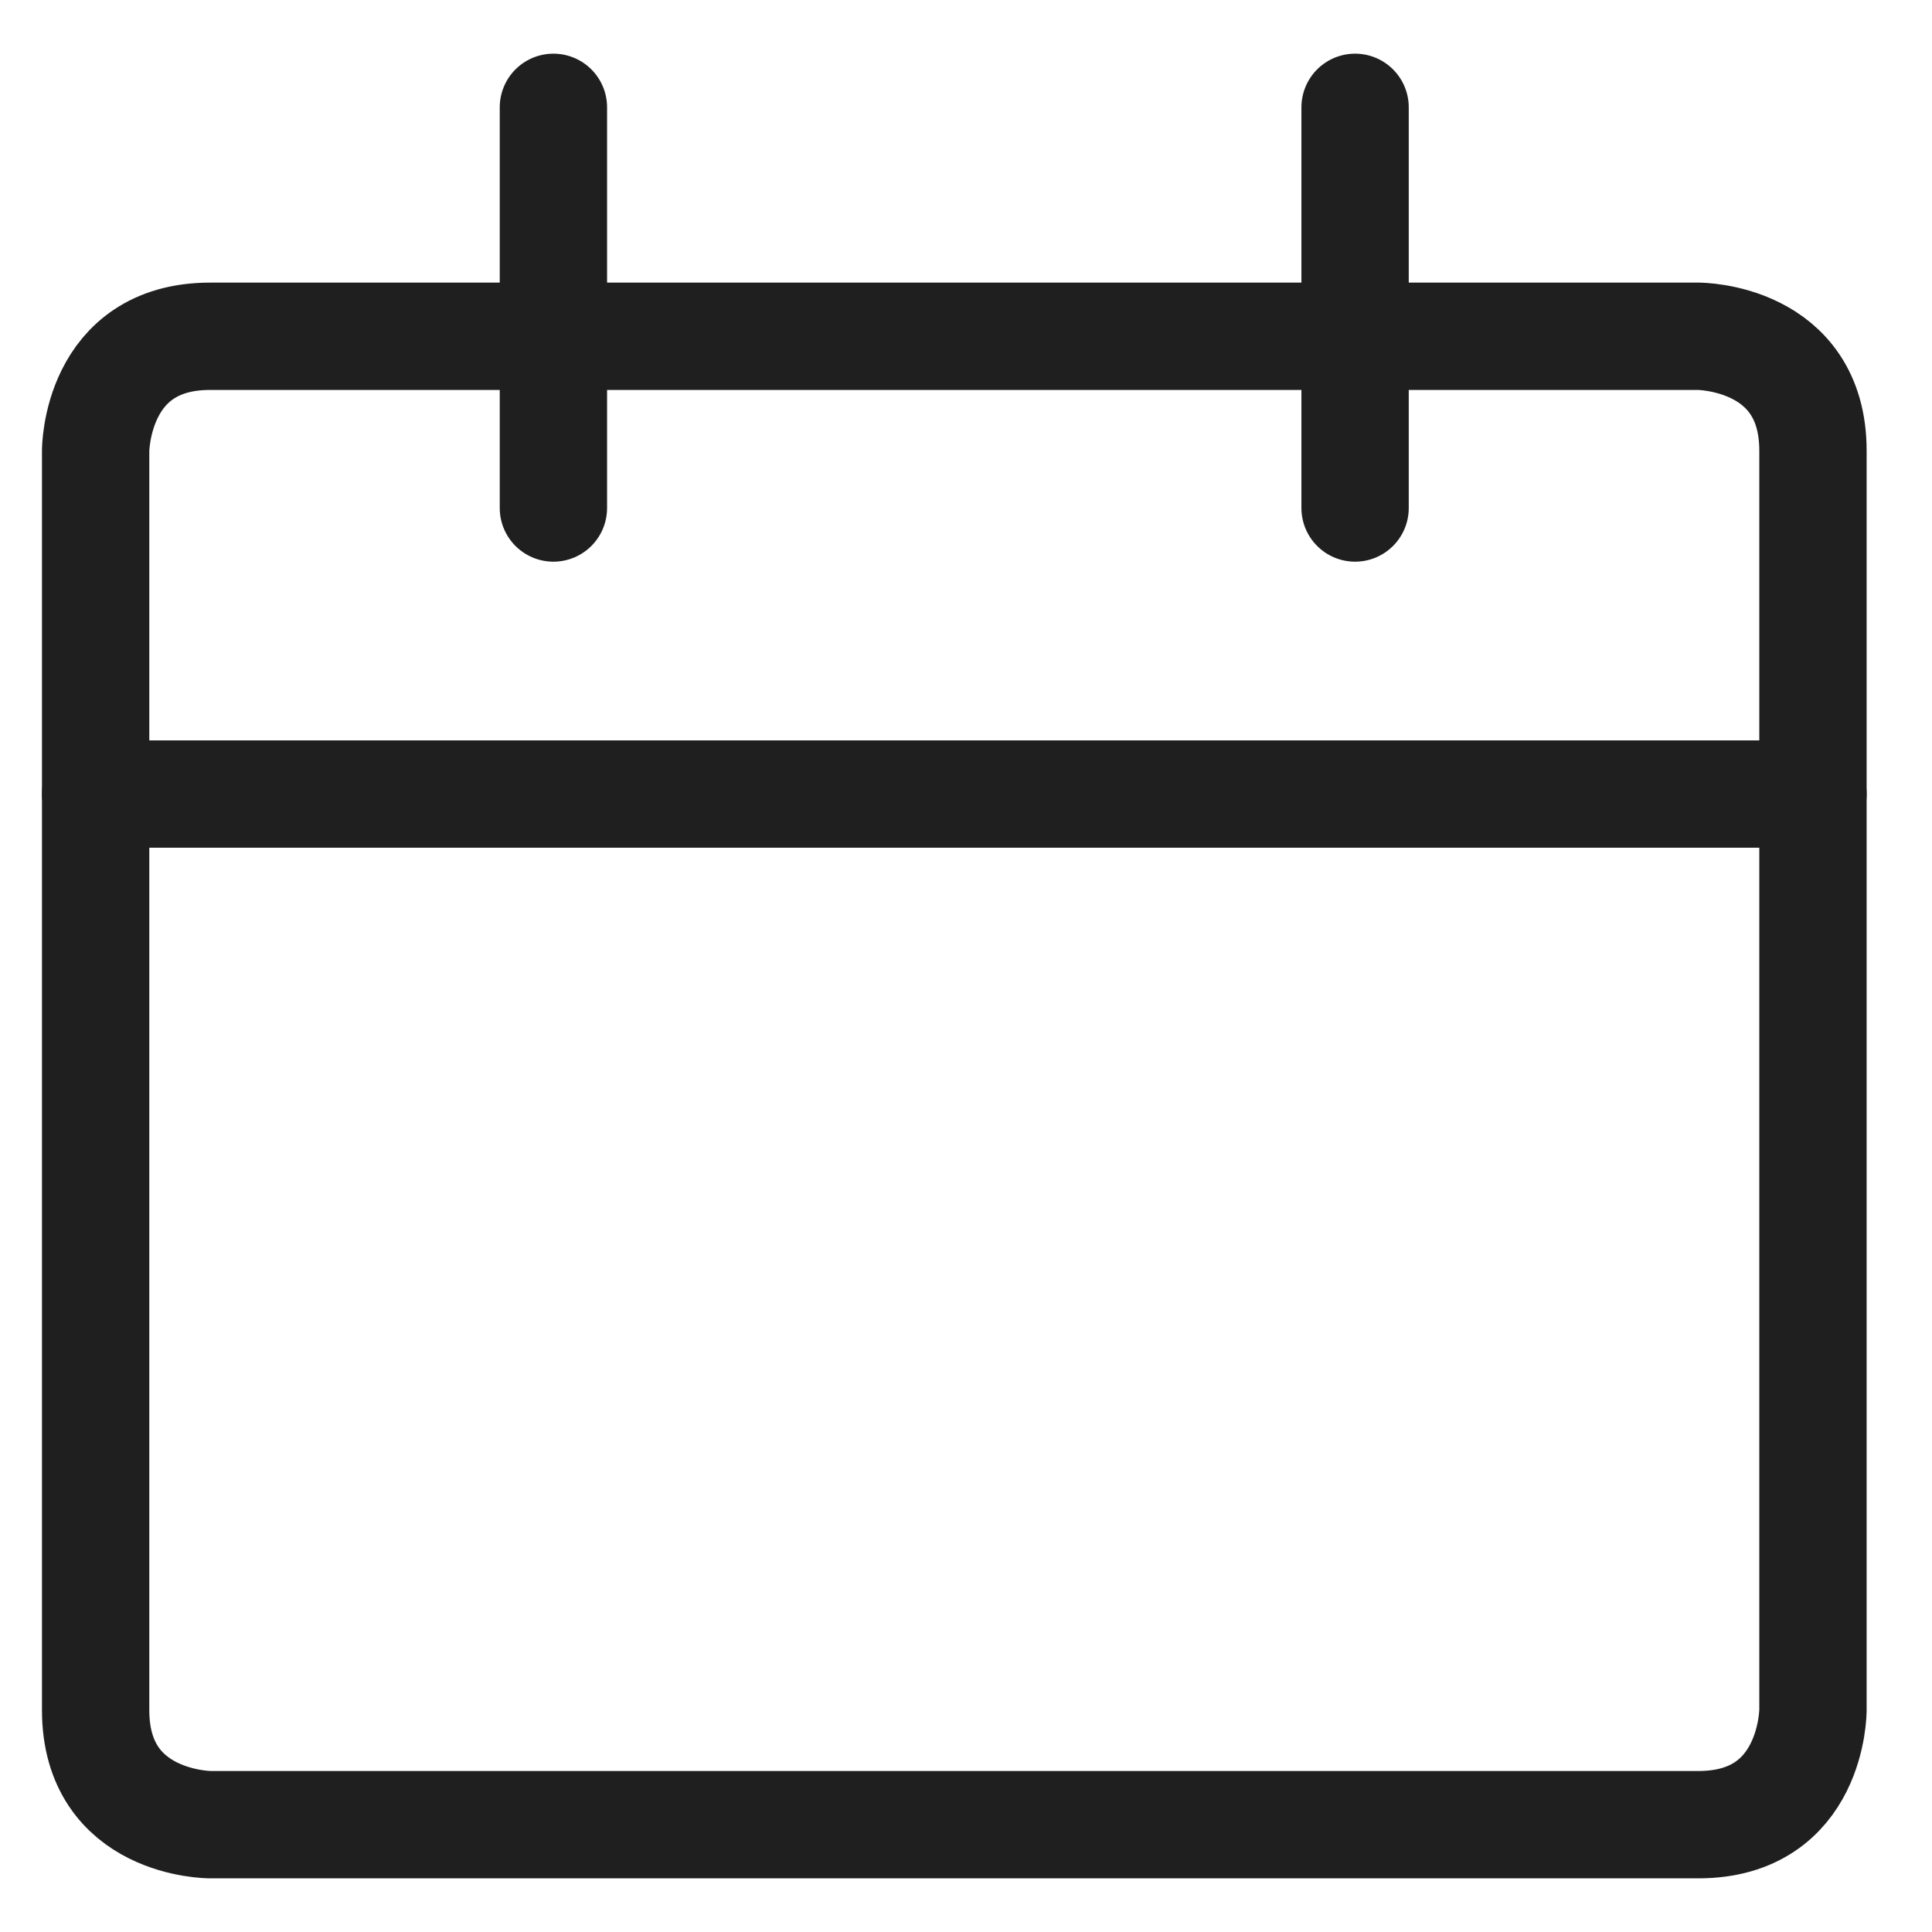
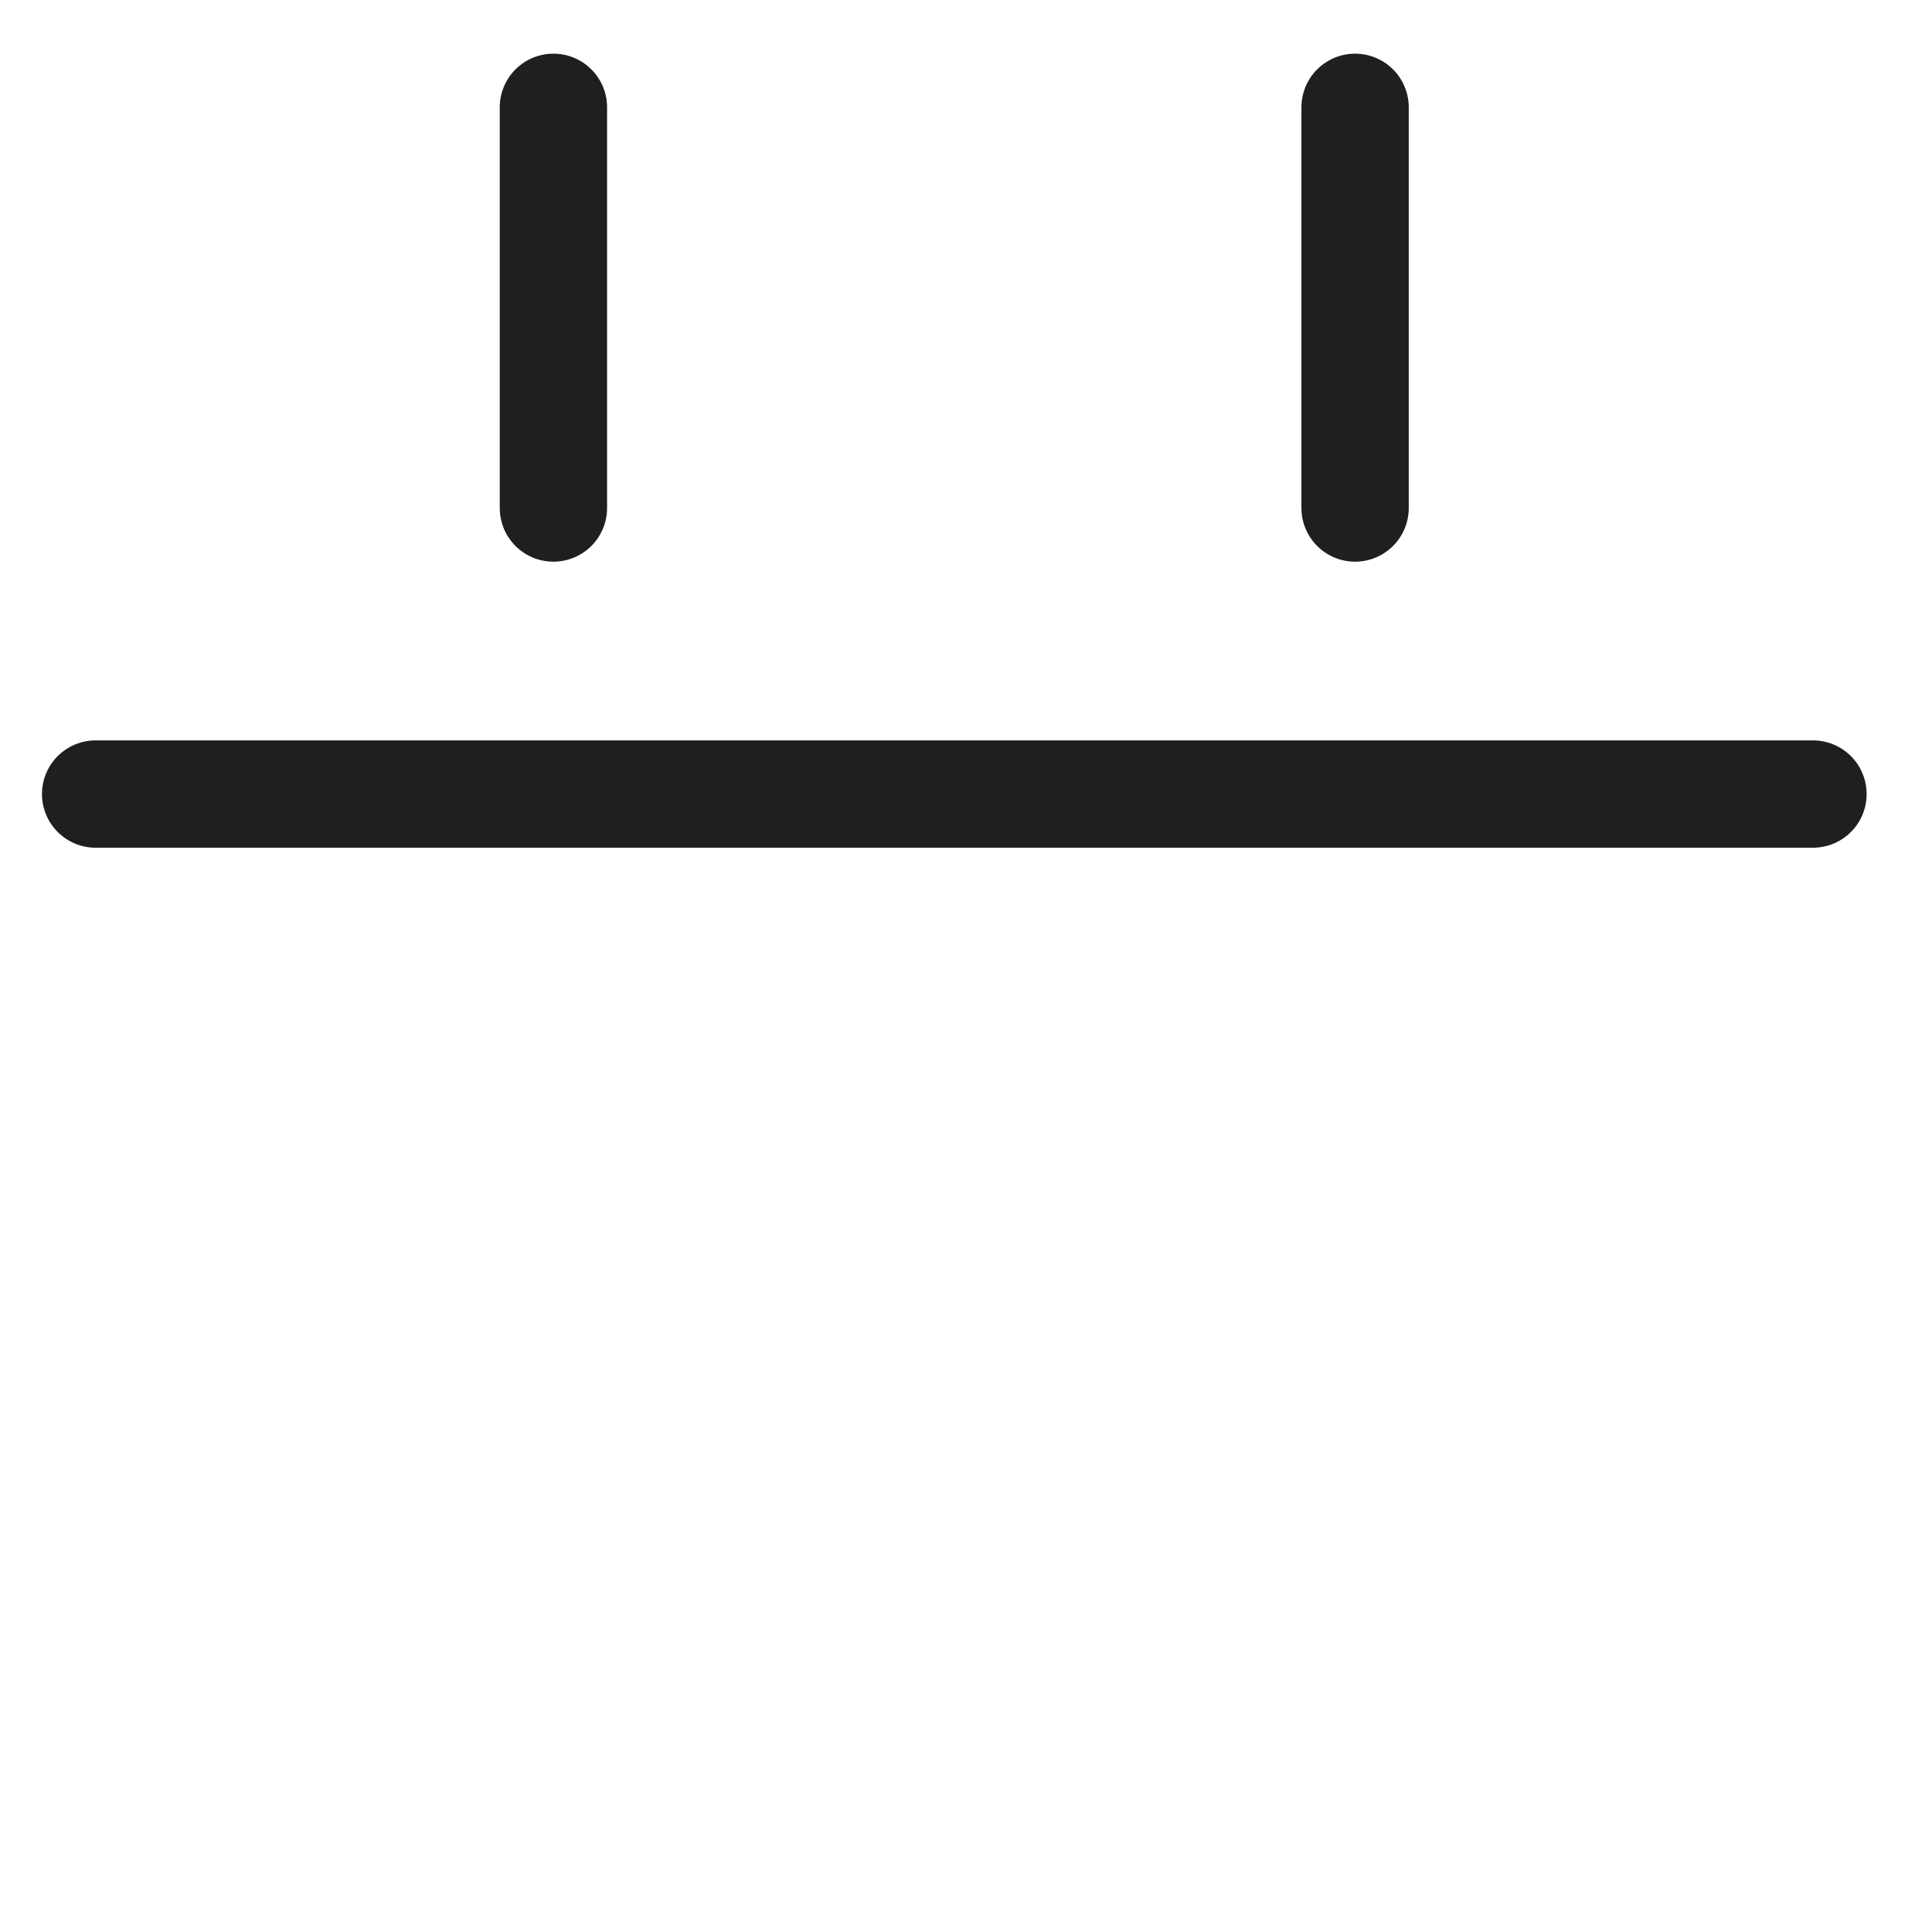
<svg xmlns="http://www.w3.org/2000/svg" width="18" height="18" viewBox="0 0 18 18" fill="none">
-   <path d="M1.957 3.133H15.824C15.824 3.133 16.891 3.133 16.891 4.199V15.933C16.891 15.933 16.891 17 15.824 17H1.957C1.957 17 0.891 17 0.891 15.933V4.199C0.891 4.199 0.891 3.133 1.957 3.133Z" stroke="#1F1F1F" stroke-linecap="round" stroke-linejoin="round" />
  <path d="M0.891 7.398H16.891" stroke="#1F1F1F" stroke-linecap="round" stroke-linejoin="round" />
  <path d="M5.156 4.733V1" stroke="#1F1F1F" stroke-linecap="round" stroke-linejoin="round" />
  <path d="M12.625 4.733V1" stroke="#1F1F1F" stroke-linecap="round" stroke-linejoin="round" />
</svg>